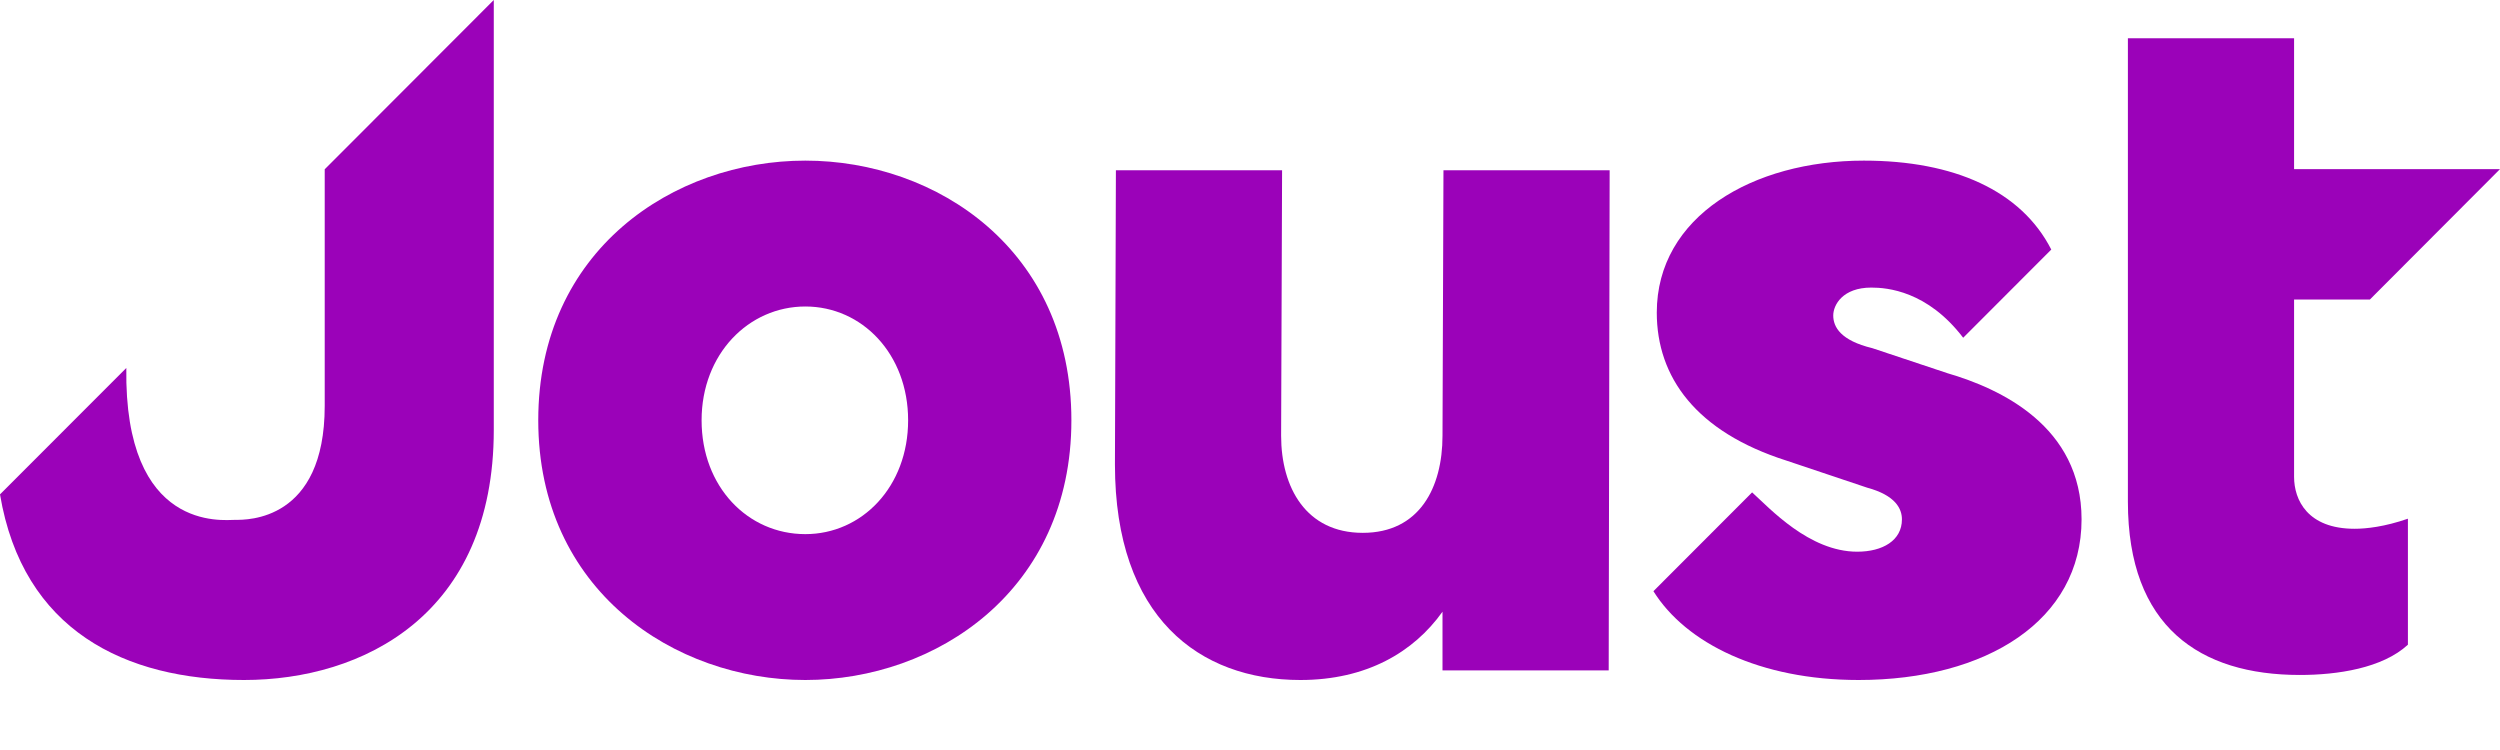
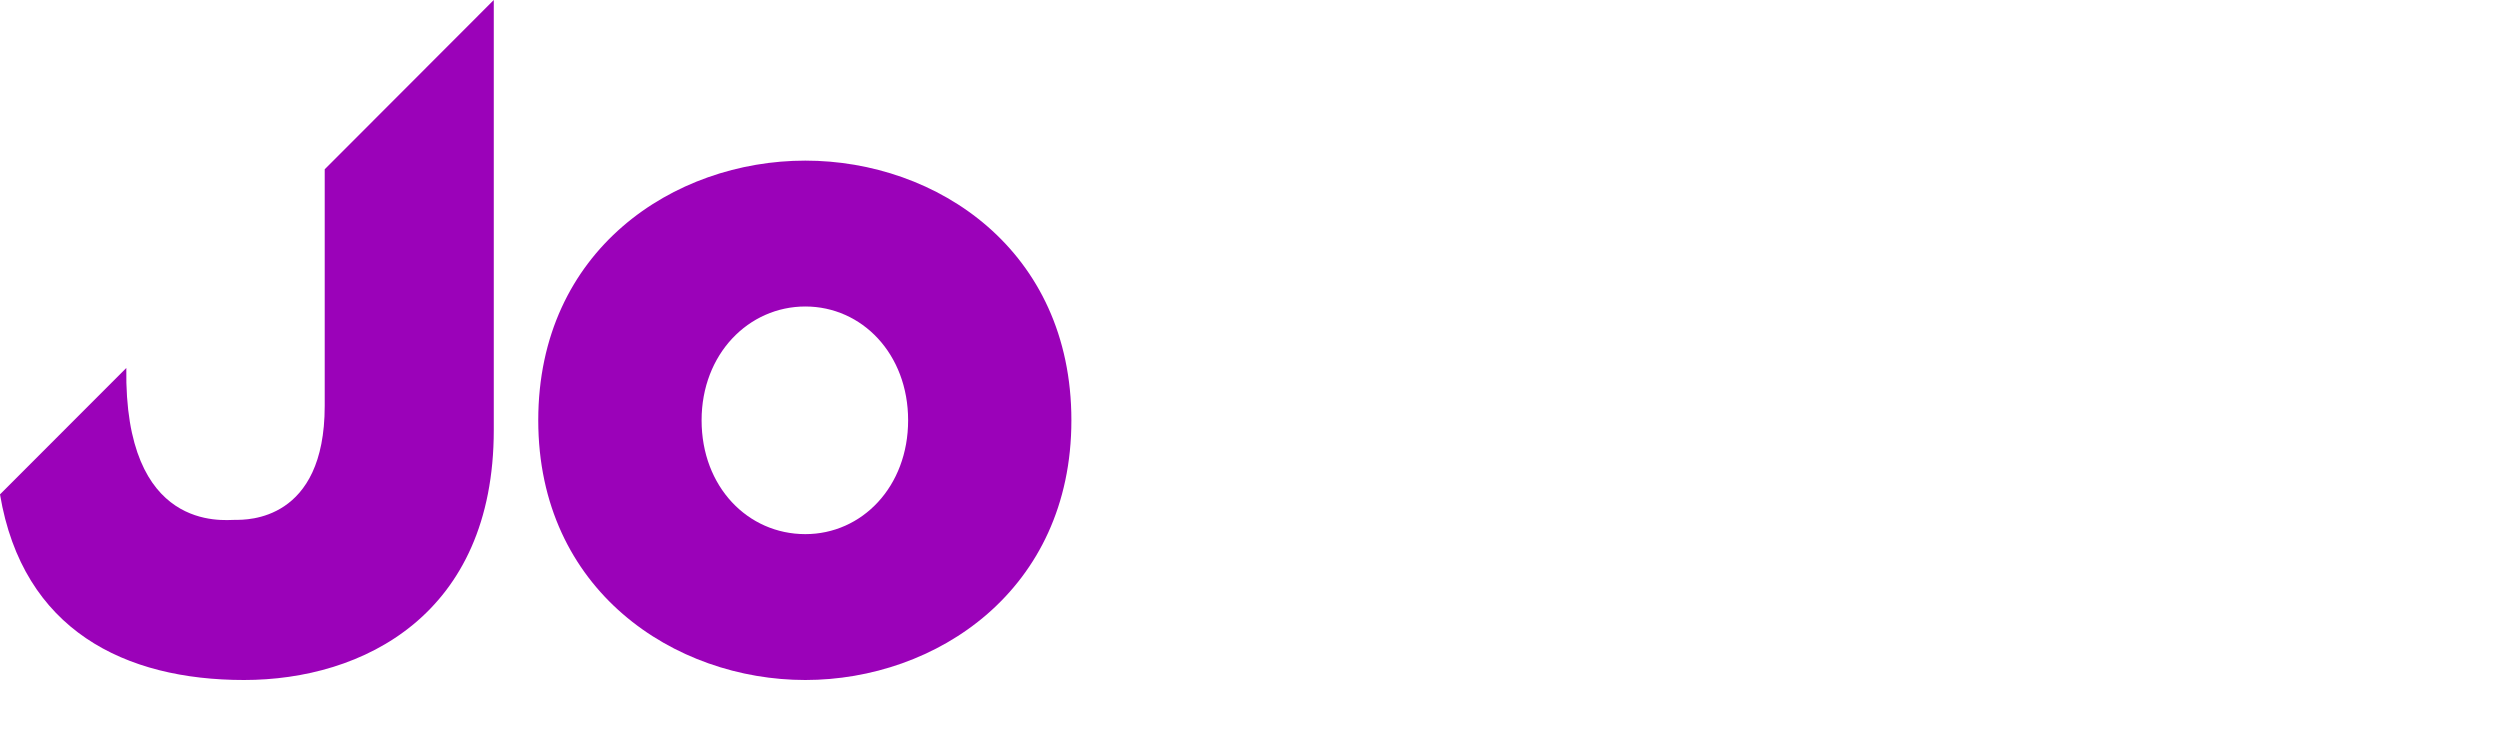
<svg xmlns="http://www.w3.org/2000/svg" width="1000" height="300" viewBox="0 0 1000 300" fill="none">
  <path d="M215.303 168.124C215.303 100.028 269.481 64.249 322.122 64.249C374.763 64.249 428.557 100.028 428.557 168.124C428.557 236.221 374.379 272 322.122 272C269.865 272 215.303 236.221 215.303 168.124ZM322.135 213.65C344.805 213.65 363.249 194.67 363.249 168.124C363.249 141.579 344.805 122.599 322.135 122.599C299.465 122.599 280.637 141.579 280.637 168.124C280.637 194.67 299.08 213.65 322.135 213.65Z" fill="#9B02B9" />
-   <path d="M643.476 268.153H577.002V244.685C565.475 260.843 546.647 272 520.134 272C479.789 272 445.976 246.993 445.976 185.822L446.36 68.096H512.834L512.449 174.28C512.449 195.055 522.44 213.137 545.11 213.137C567.78 213.137 577.002 195.055 577.002 174.28L577.386 68.096H643.86L643.476 268.153Z" fill="#9B02B9" />
-   <path d="M917.632 15.299V67.647H1000L947.961 119.803H917.632V190.733C917.632 199.967 923.011 211.509 941.839 211.509C946.45 211.509 953.75 210.739 963.164 207.482V257.881C952.982 267.294 934.922 269.987 919.937 269.987C879.976 269.987 851.158 250.75 851.158 200.736V15.299H917.632Z" fill="#9B02B9" />
  <path d="M129.886 67.712V162.341C129.886 208.508 98.763 207.943 94.152 207.943C89.285 207.943 49.593 212.983 50.528 147.183L0 197.761C9.132 252.161 50.067 272 97.61 272C145.153 272 197.513 245.929 197.513 171.972V0L129.886 67.712Z" fill="#9B02B9" />
-   <path d="M778.946 149.273L748.937 139.27C736.257 136.192 733.298 130.806 733.298 126.19C733.298 121.958 737.102 115.033 748.514 115.033C754.854 115.033 770.954 116.353 785.273 135.102L820.508 99.823C808.494 76.278 781.636 64.249 745.556 64.249C701.176 64.249 662.713 86.563 662.713 125.035C662.713 150.812 678.352 172.741 714.701 184.283L746.824 195.055C758.236 198.133 760.772 203.519 760.772 207.751C760.772 216.215 753.036 220.678 742.892 220.678C723.628 220.678 707.772 203.186 700.843 196.953L661.368 236.477C674.407 257.342 704.096 272 743.442 272C794.585 272 832.625 248.147 832.625 207.751C832.625 170.433 800.079 155.429 778.946 149.273Z" fill="#9B02B9" />
</svg>